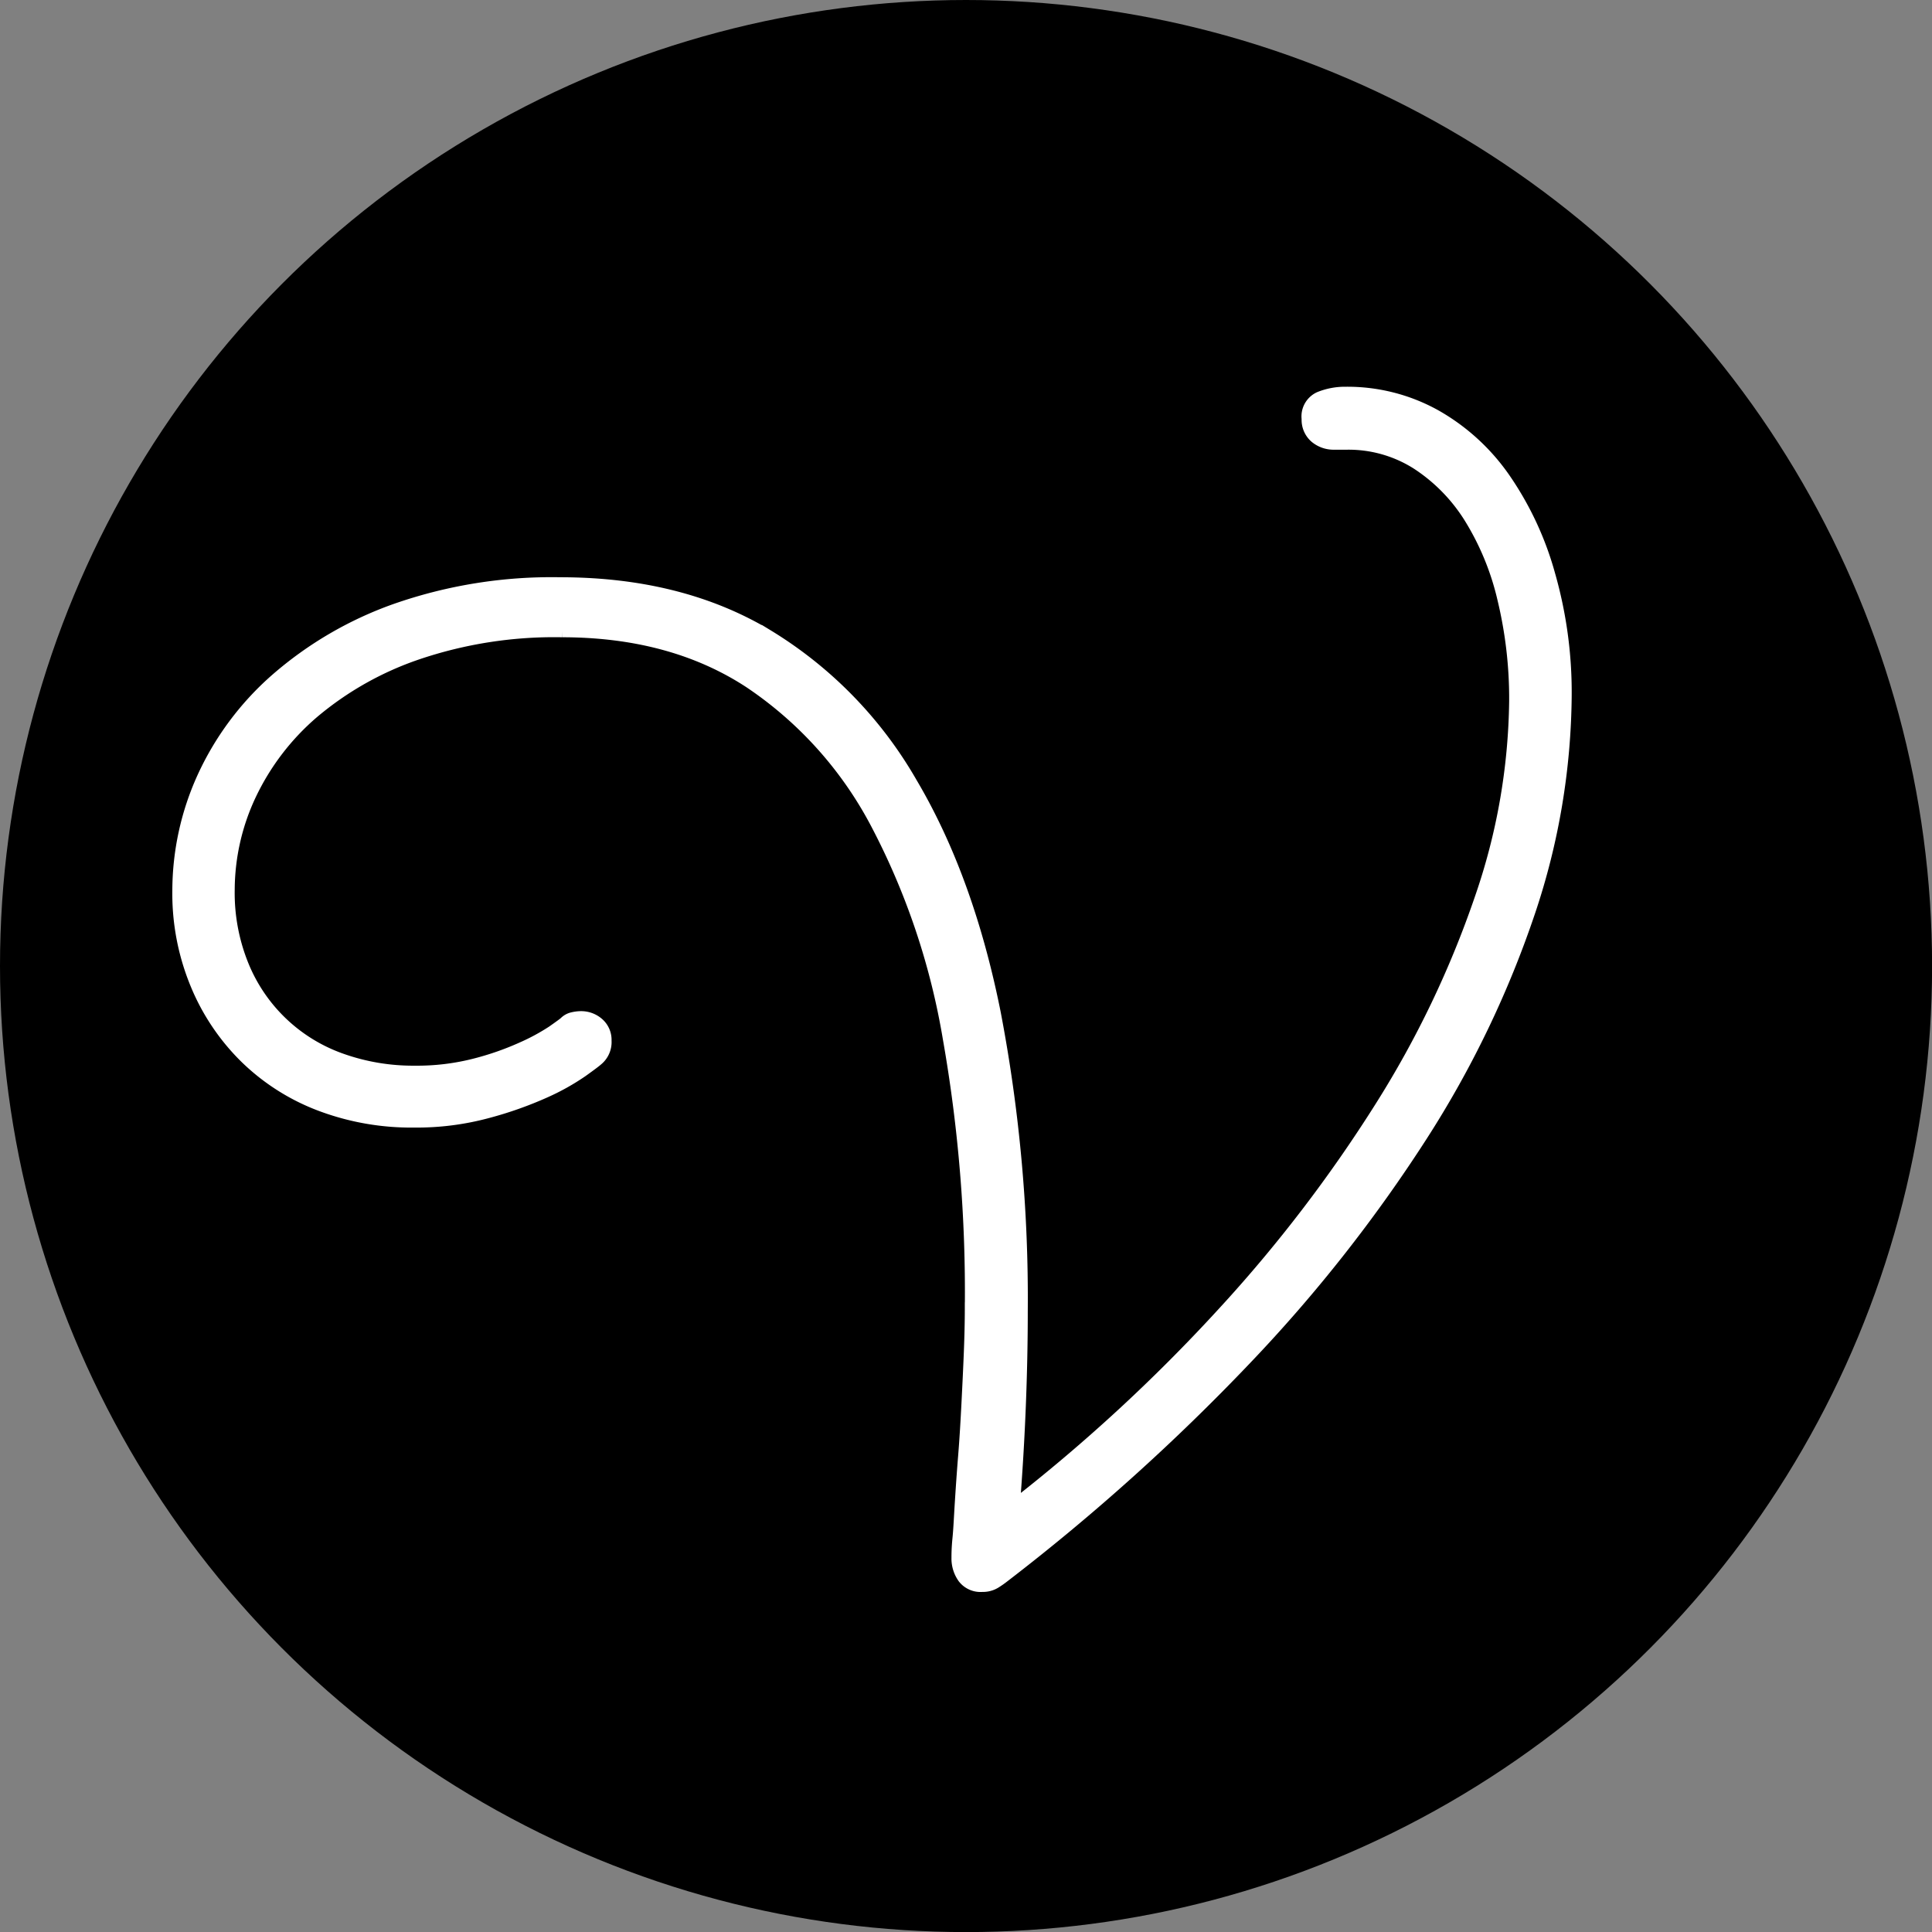
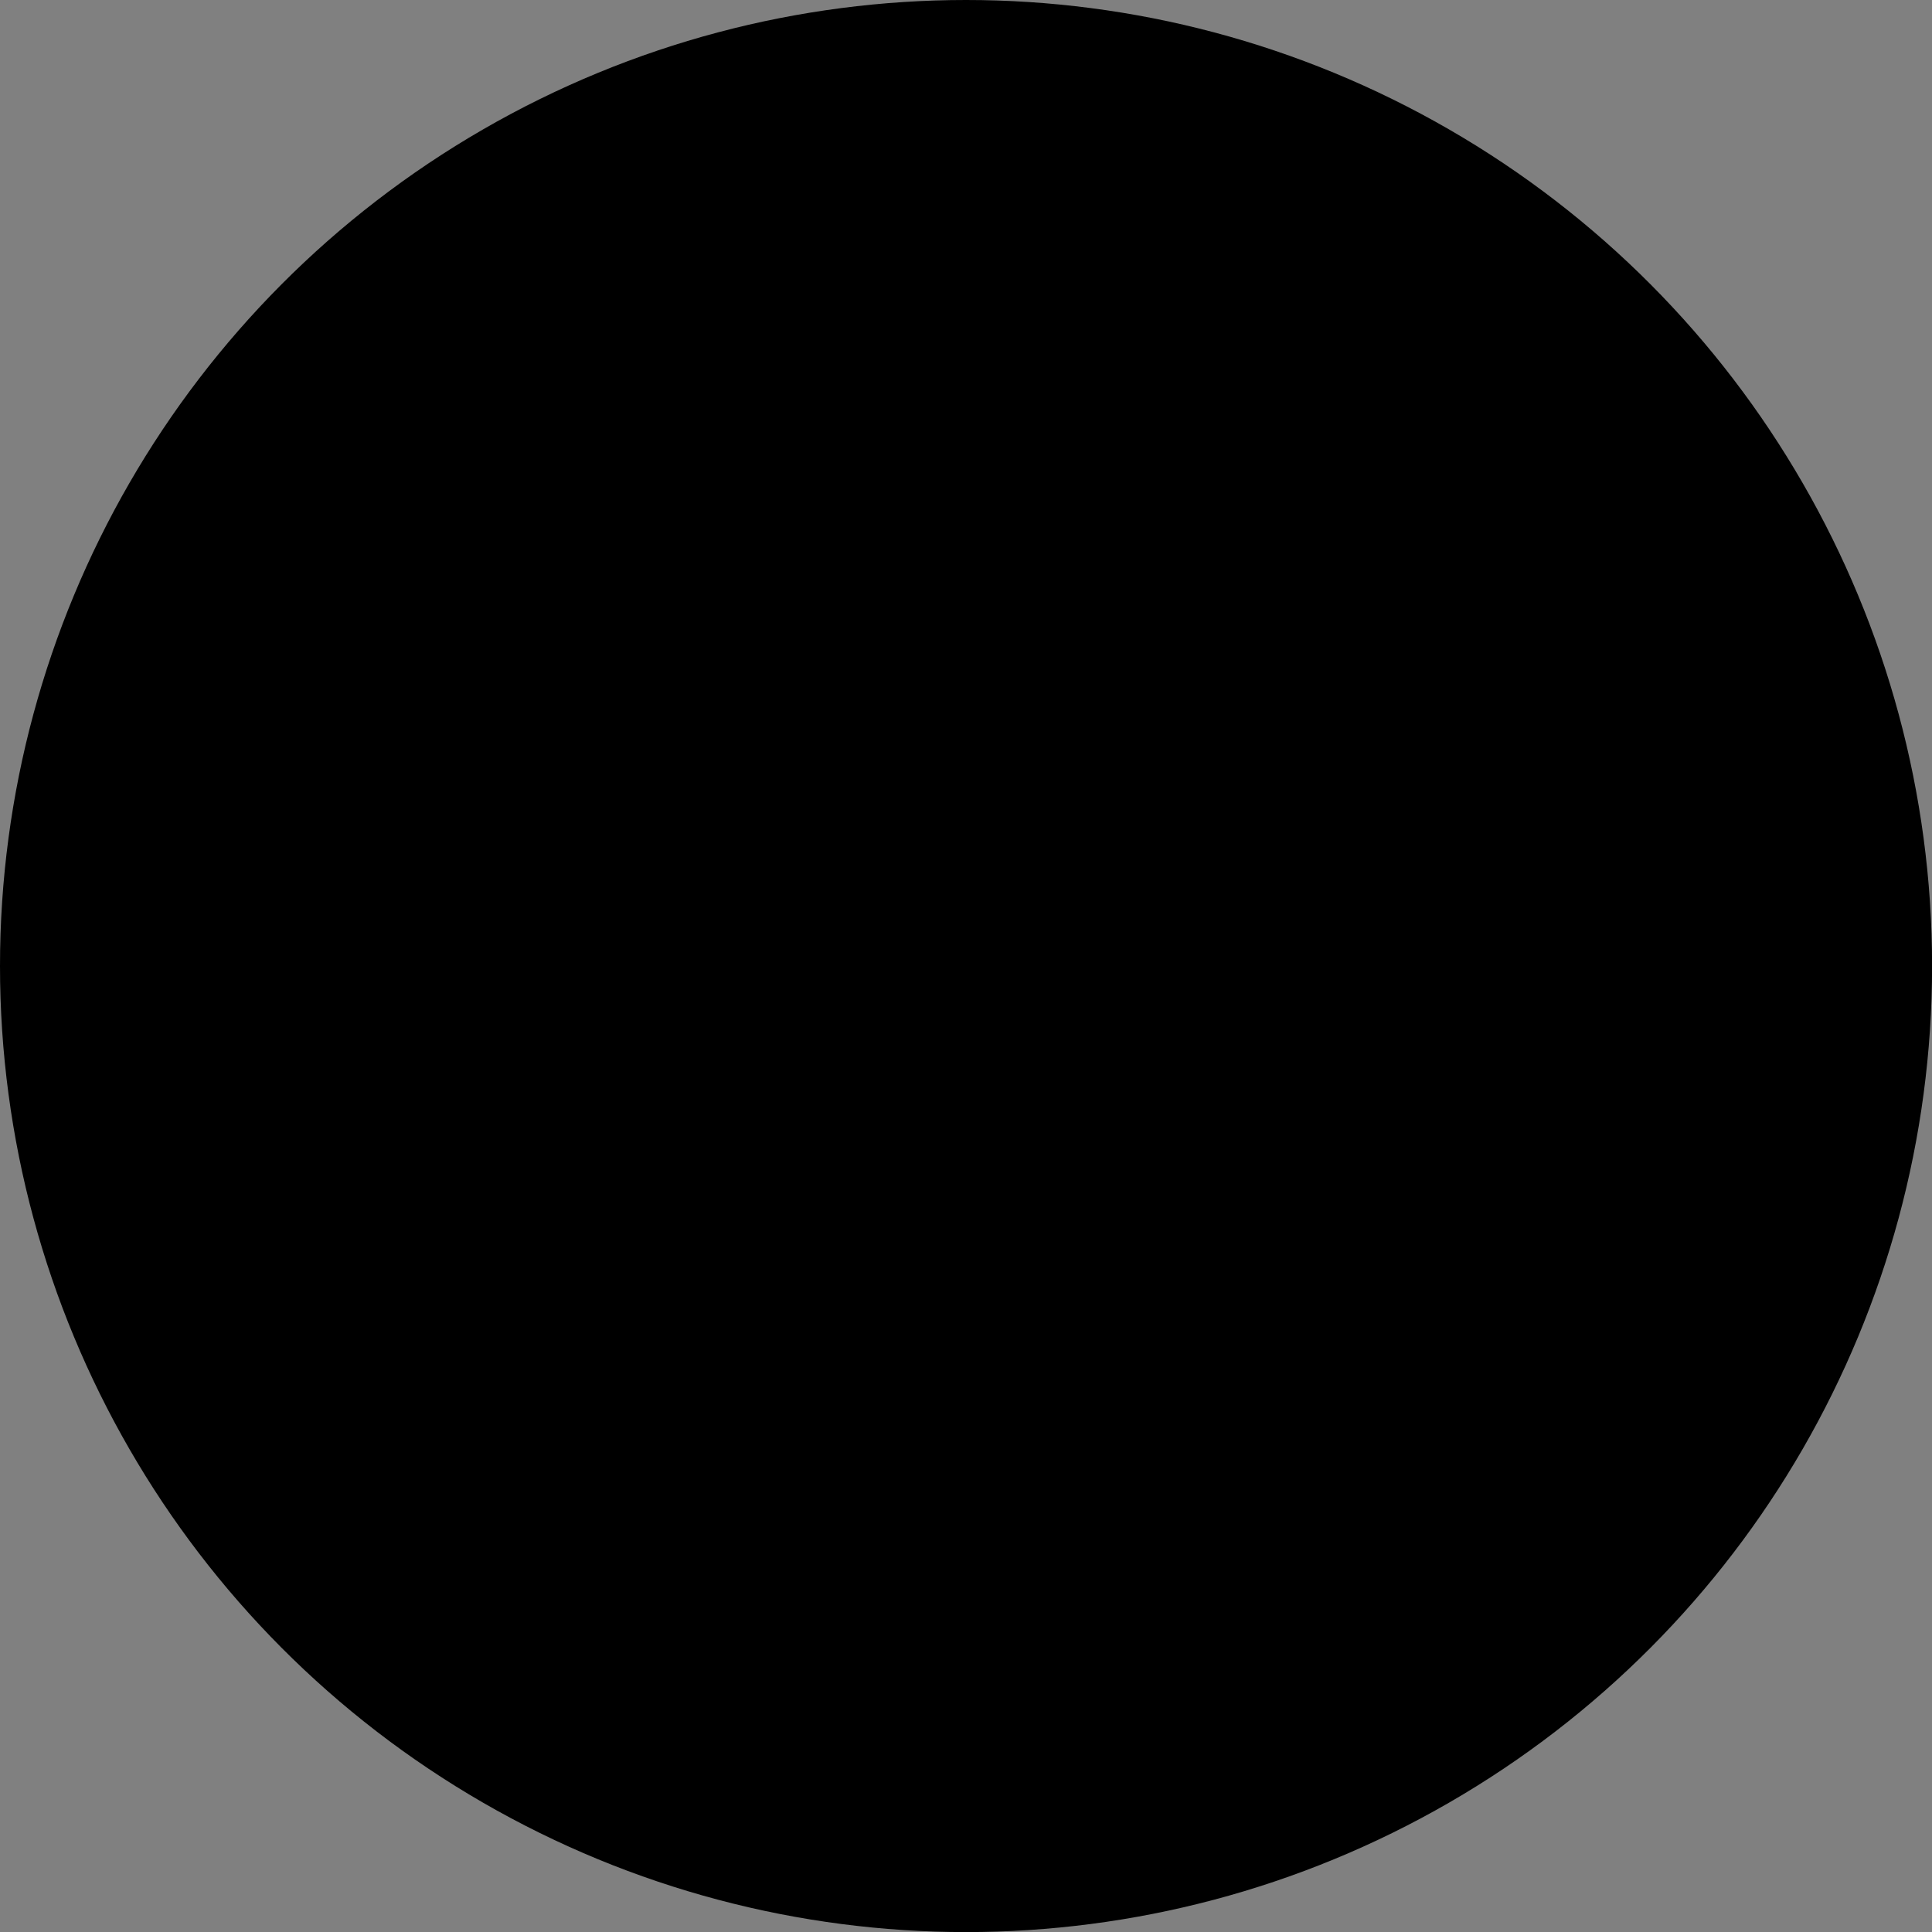
<svg xmlns="http://www.w3.org/2000/svg" viewBox="0 0 235.99 235.99">
  <rect x="0" y="0" width="235.99" height="235.99" fill="#808080" stroke="none" />
  <defs>
    <style>.cls-1{fill:#fff;stroke:#fff;stroke-miterlimit:10;stroke-width:1.5px;}</style>
  </defs>
  <g id="Layer_2" data-name="Layer 2">
    <g id="Layer_1-2" data-name="Layer 1">
      <circle cx="118" cy="118" r="118" />
-       <path class="cls-1" d="M123.82,184a207.25,207.25,0,0,0,25.54-23.55,174.3,174.3,0,0,0,19.31-25.22,120.86,120.86,0,0,0,12.18-25.42,76.28,76.28,0,0,0,4.24-24.16,52,52,0,0,0-1.43-12.46,33.05,33.05,0,0,0-4.11-10,21.29,21.29,0,0,0-6.48-6.6,15.61,15.61,0,0,0-8.52-2.41H163a3.44,3.44,0,0,1-2.33-.81,2.78,2.78,0,0,1-.93-2.2,2.5,2.5,0,0,1,1.42-2.57,8.25,8.25,0,0,1,3.22-.61,22.1,22.1,0,0,1,10.92,2.77,25.56,25.56,0,0,1,8.47,7.74,38.89,38.89,0,0,1,5.46,11.74,52.28,52.28,0,0,1,2,14.66,84.75,84.75,0,0,1-4.44,26.44,123.16,123.16,0,0,1-13.12,27.3A182,182,0,0,1,152.13,166a256.46,256.46,0,0,1-29.54,26.56,11.47,11.47,0,0,1-1.06.74,2.85,2.85,0,0,1-1.54.4,2.6,2.6,0,0,1-2.28-1,4,4,0,0,1-.74-2.4c0-.38,0-1.17.12-2.36s.18-2.66.29-4.4.24-3.65.41-5.75.29-4.2.4-6.35.21-4.22.29-6.23.12-3.8.12-5.38a178.67,178.67,0,0,0-2.69-33,87.37,87.37,0,0,0-8.8-26.19A47.21,47.21,0,0,0,91.59,83.32q-9.5-6.22-22.93-6.23A52.13,52.13,0,0,0,51,79.82,39.39,39.39,0,0,0,38.26,87a30.31,30.31,0,0,0-7.74,10.14,27.45,27.45,0,0,0-2.6,11.53A23.55,23.55,0,0,0,29.67,118a20.25,20.25,0,0,0,12,11.41,26.17,26.17,0,0,0,9,1.51,28.44,28.44,0,0,0,7.41-.9,35.05,35.05,0,0,0,5.71-2,25.44,25.44,0,0,0,3.7-2c.9-.63,1.4-1,1.51-1.1a1.89,1.89,0,0,1,.94-.53,4.6,4.6,0,0,1,1-.13,3.14,3.14,0,0,1,2.12.78,2.63,2.63,0,0,1,.89,2.08,2.78,2.78,0,0,1-1.06,2.36c-.11.11-.7.56-1.79,1.34a28.15,28.15,0,0,1-4.52,2.53,45.83,45.83,0,0,1-7,2.48,33.13,33.13,0,0,1-9,1.15,31.45,31.45,0,0,1-11.41-2A26.42,26.42,0,0,1,30,129.15a26.94,26.94,0,0,1-6-8.92,28.89,28.89,0,0,1-2.2-11.45,33.52,33.52,0,0,1,3-13.77A35.59,35.59,0,0,1,33.74,83a45.11,45.11,0,0,1,14.59-8.52,57.7,57.7,0,0,1,20.08-3.22q14.75,0,25.38,6.4a50.53,50.53,0,0,1,17.52,18q6.89,11.64,10.18,28.07a185.43,185.43,0,0,1,3.3,36.46q0,5.61-.24,11.61T123.82,184Z" />
    </g>
  </g>
</svg>